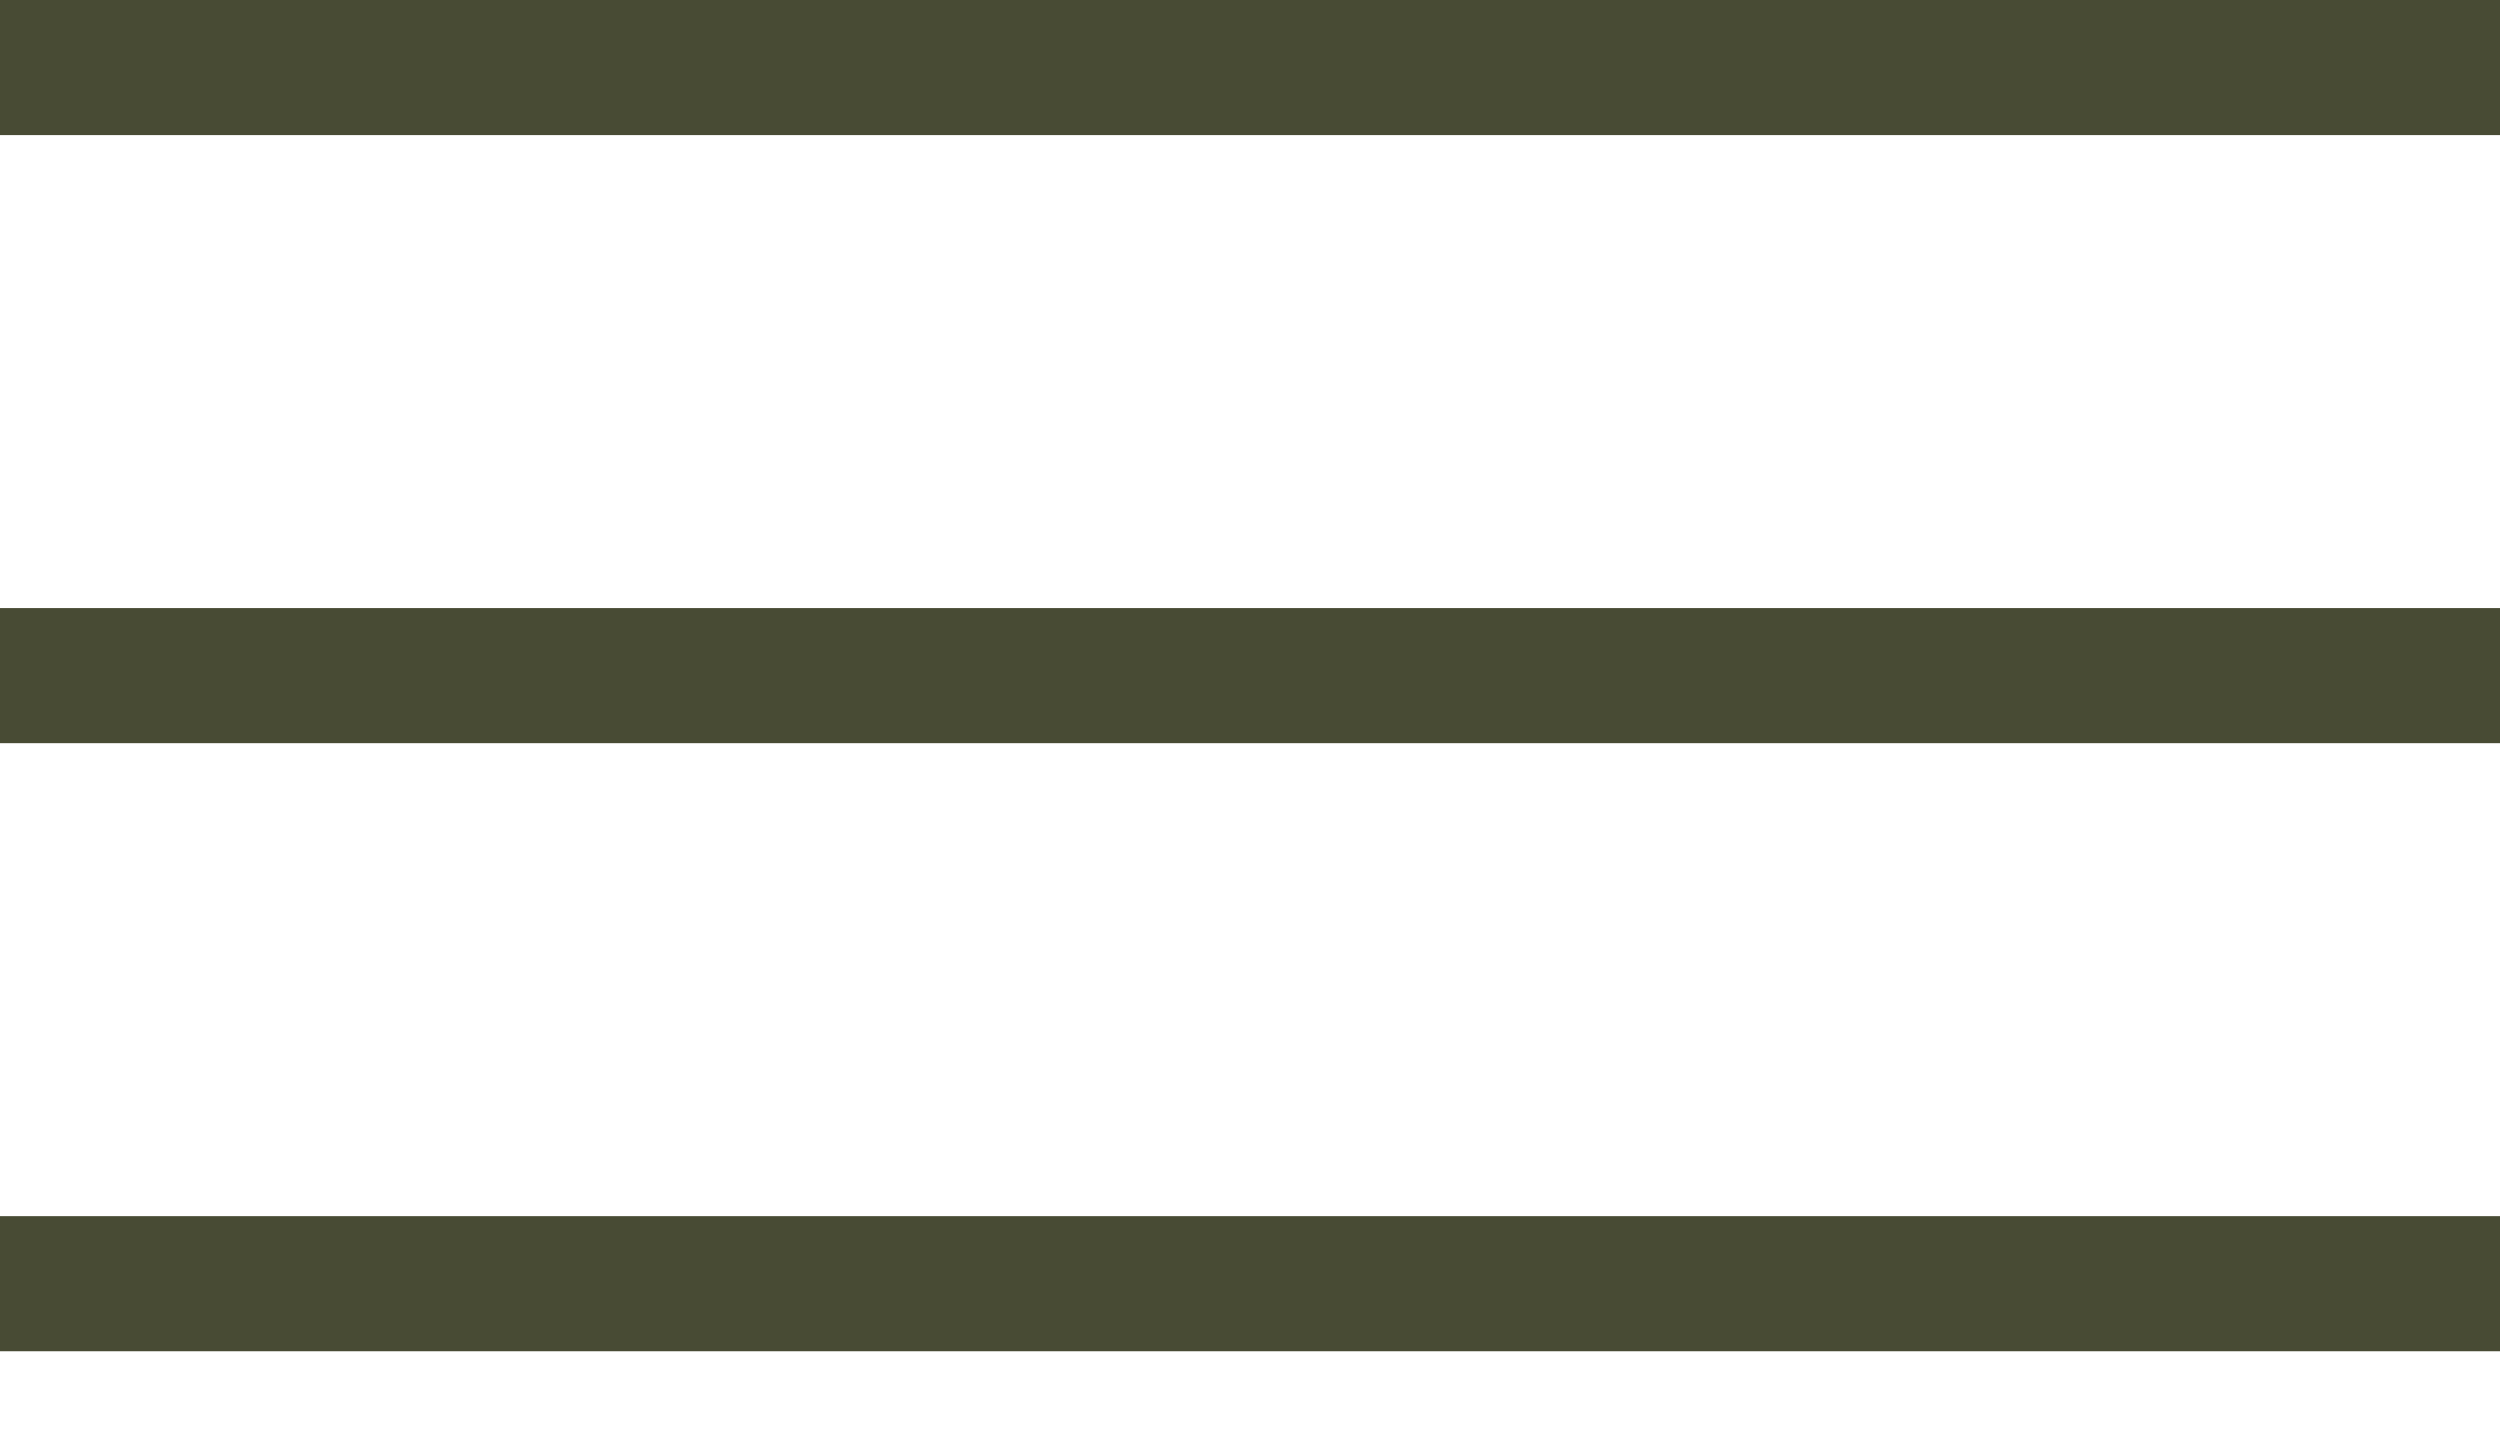
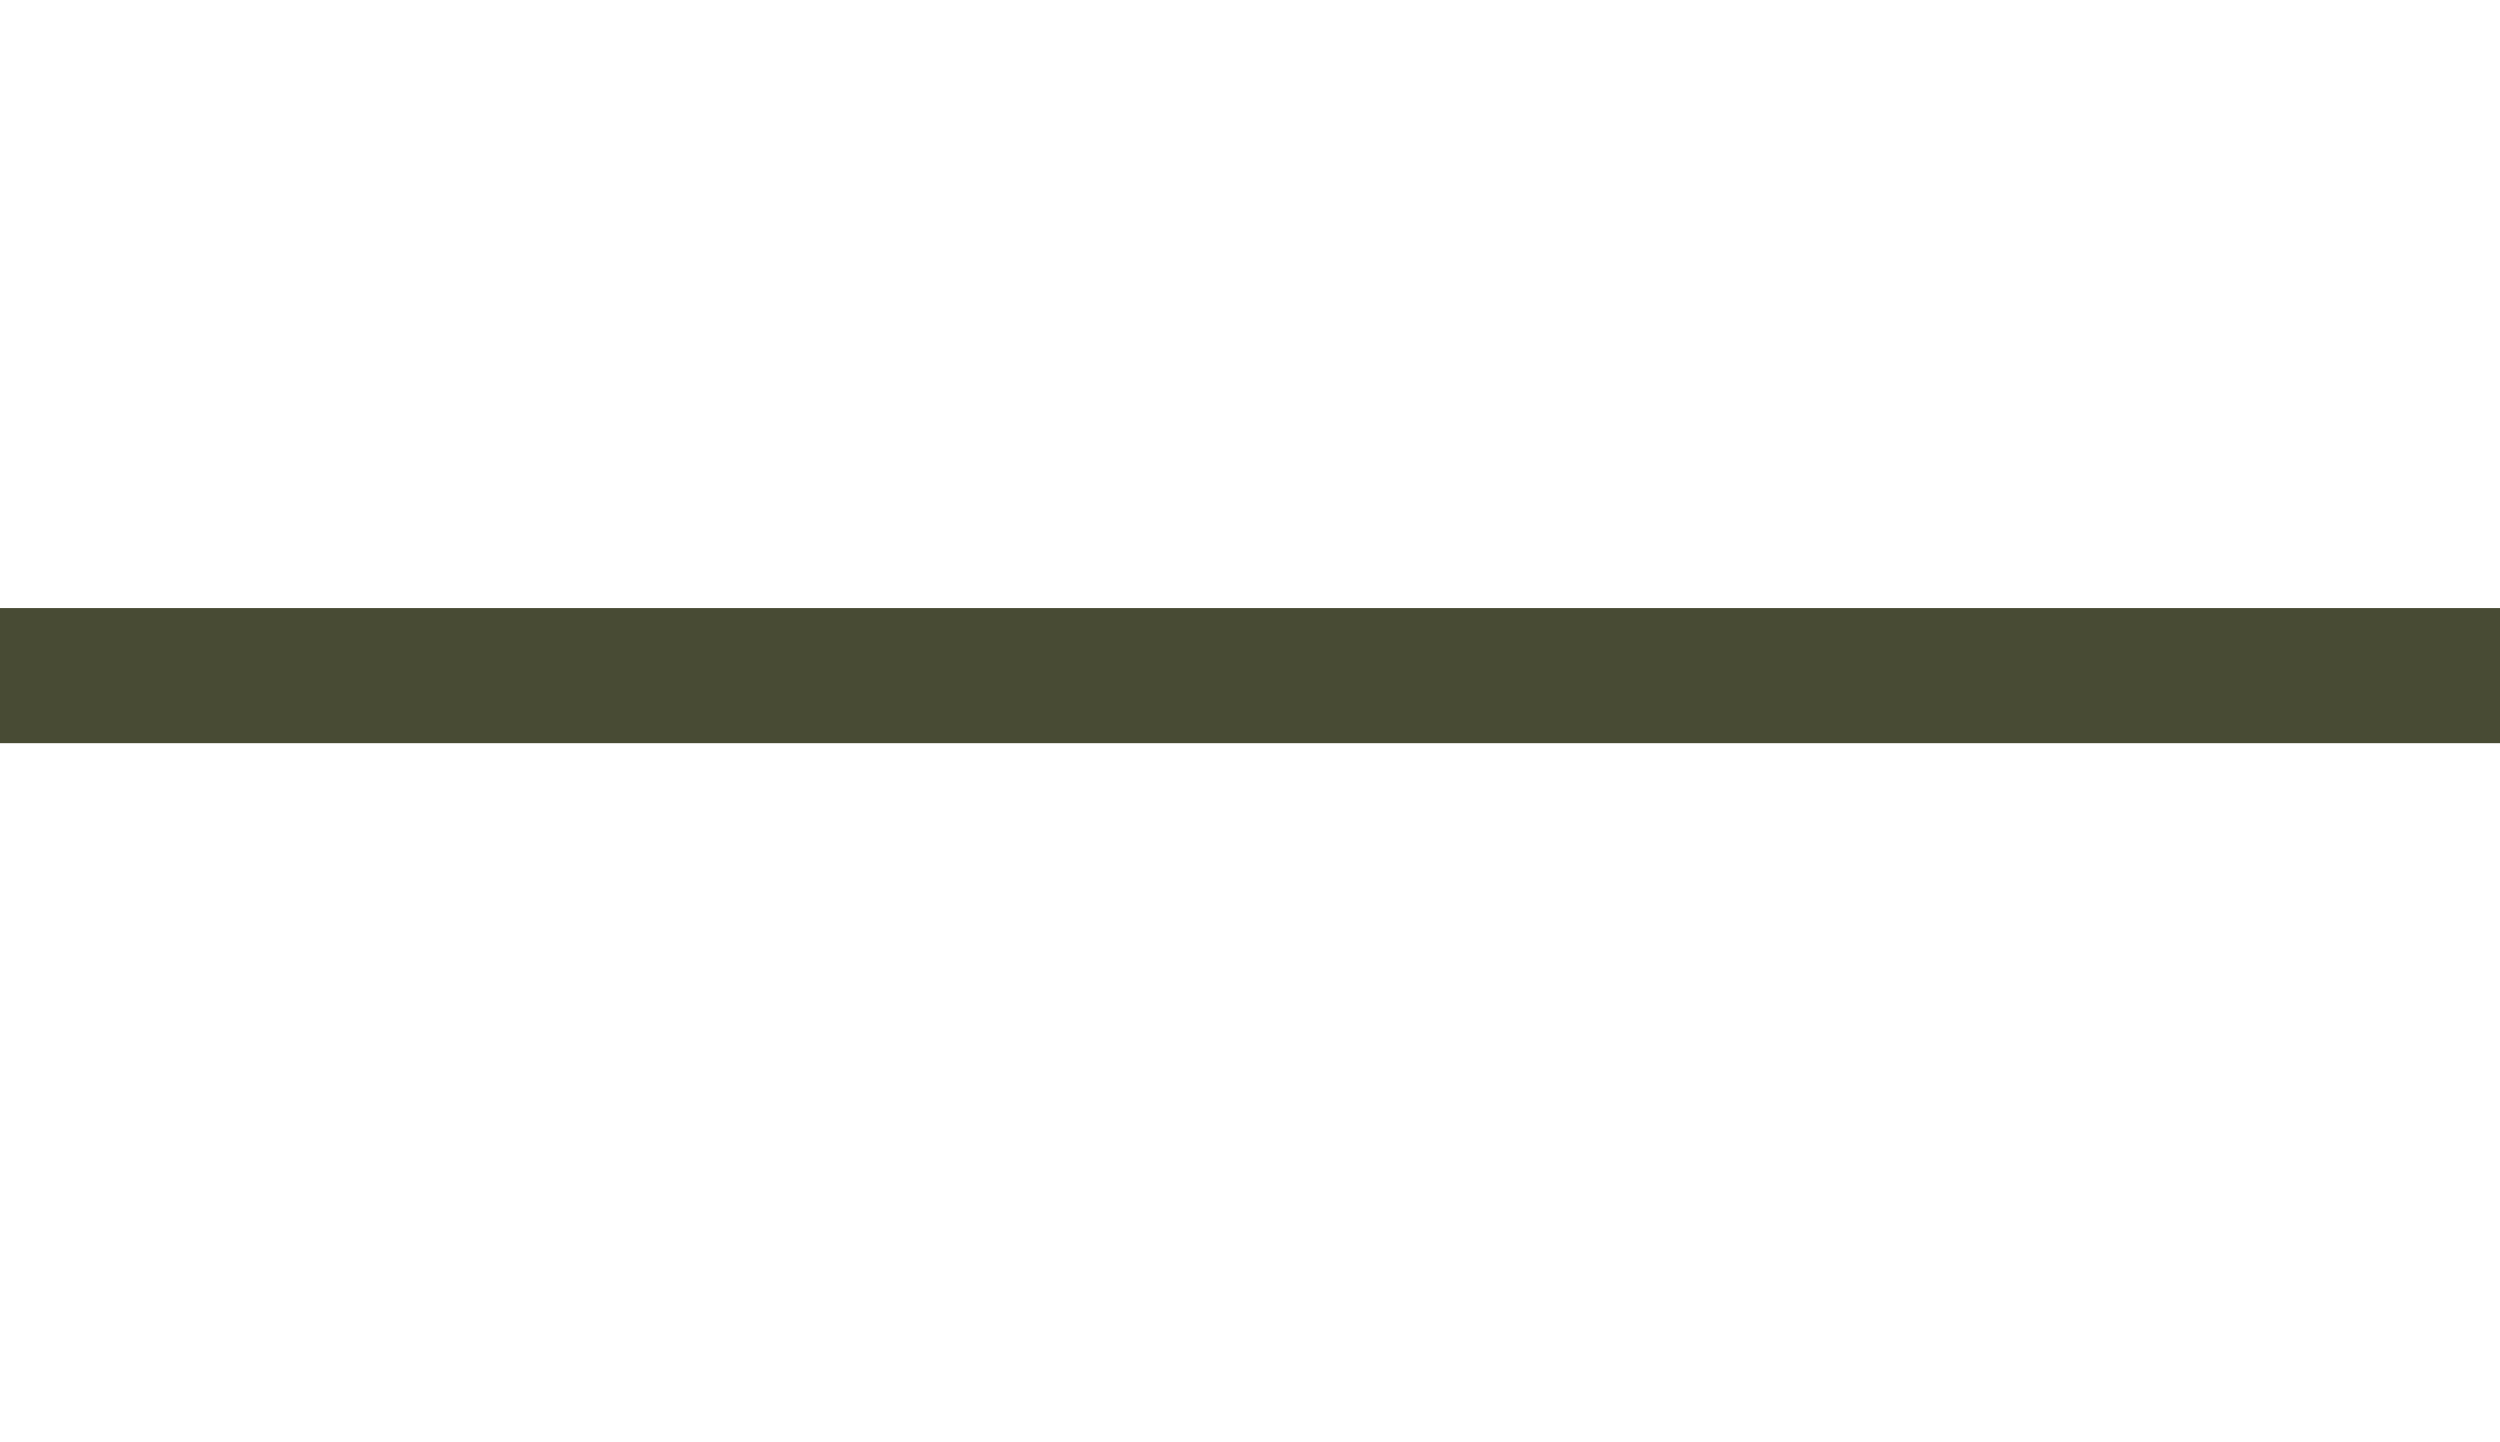
<svg xmlns="http://www.w3.org/2000/svg" width="26" height="15" viewBox="0 0 26 15" fill="none">
-   <rect width="26" height="1.405" fill="#484B34" />
  <rect y="6.324" width="26" height="1.405" fill="#484B34" />
-   <rect y="12.648" width="26" height="1.405" fill="#484B34" />
</svg>